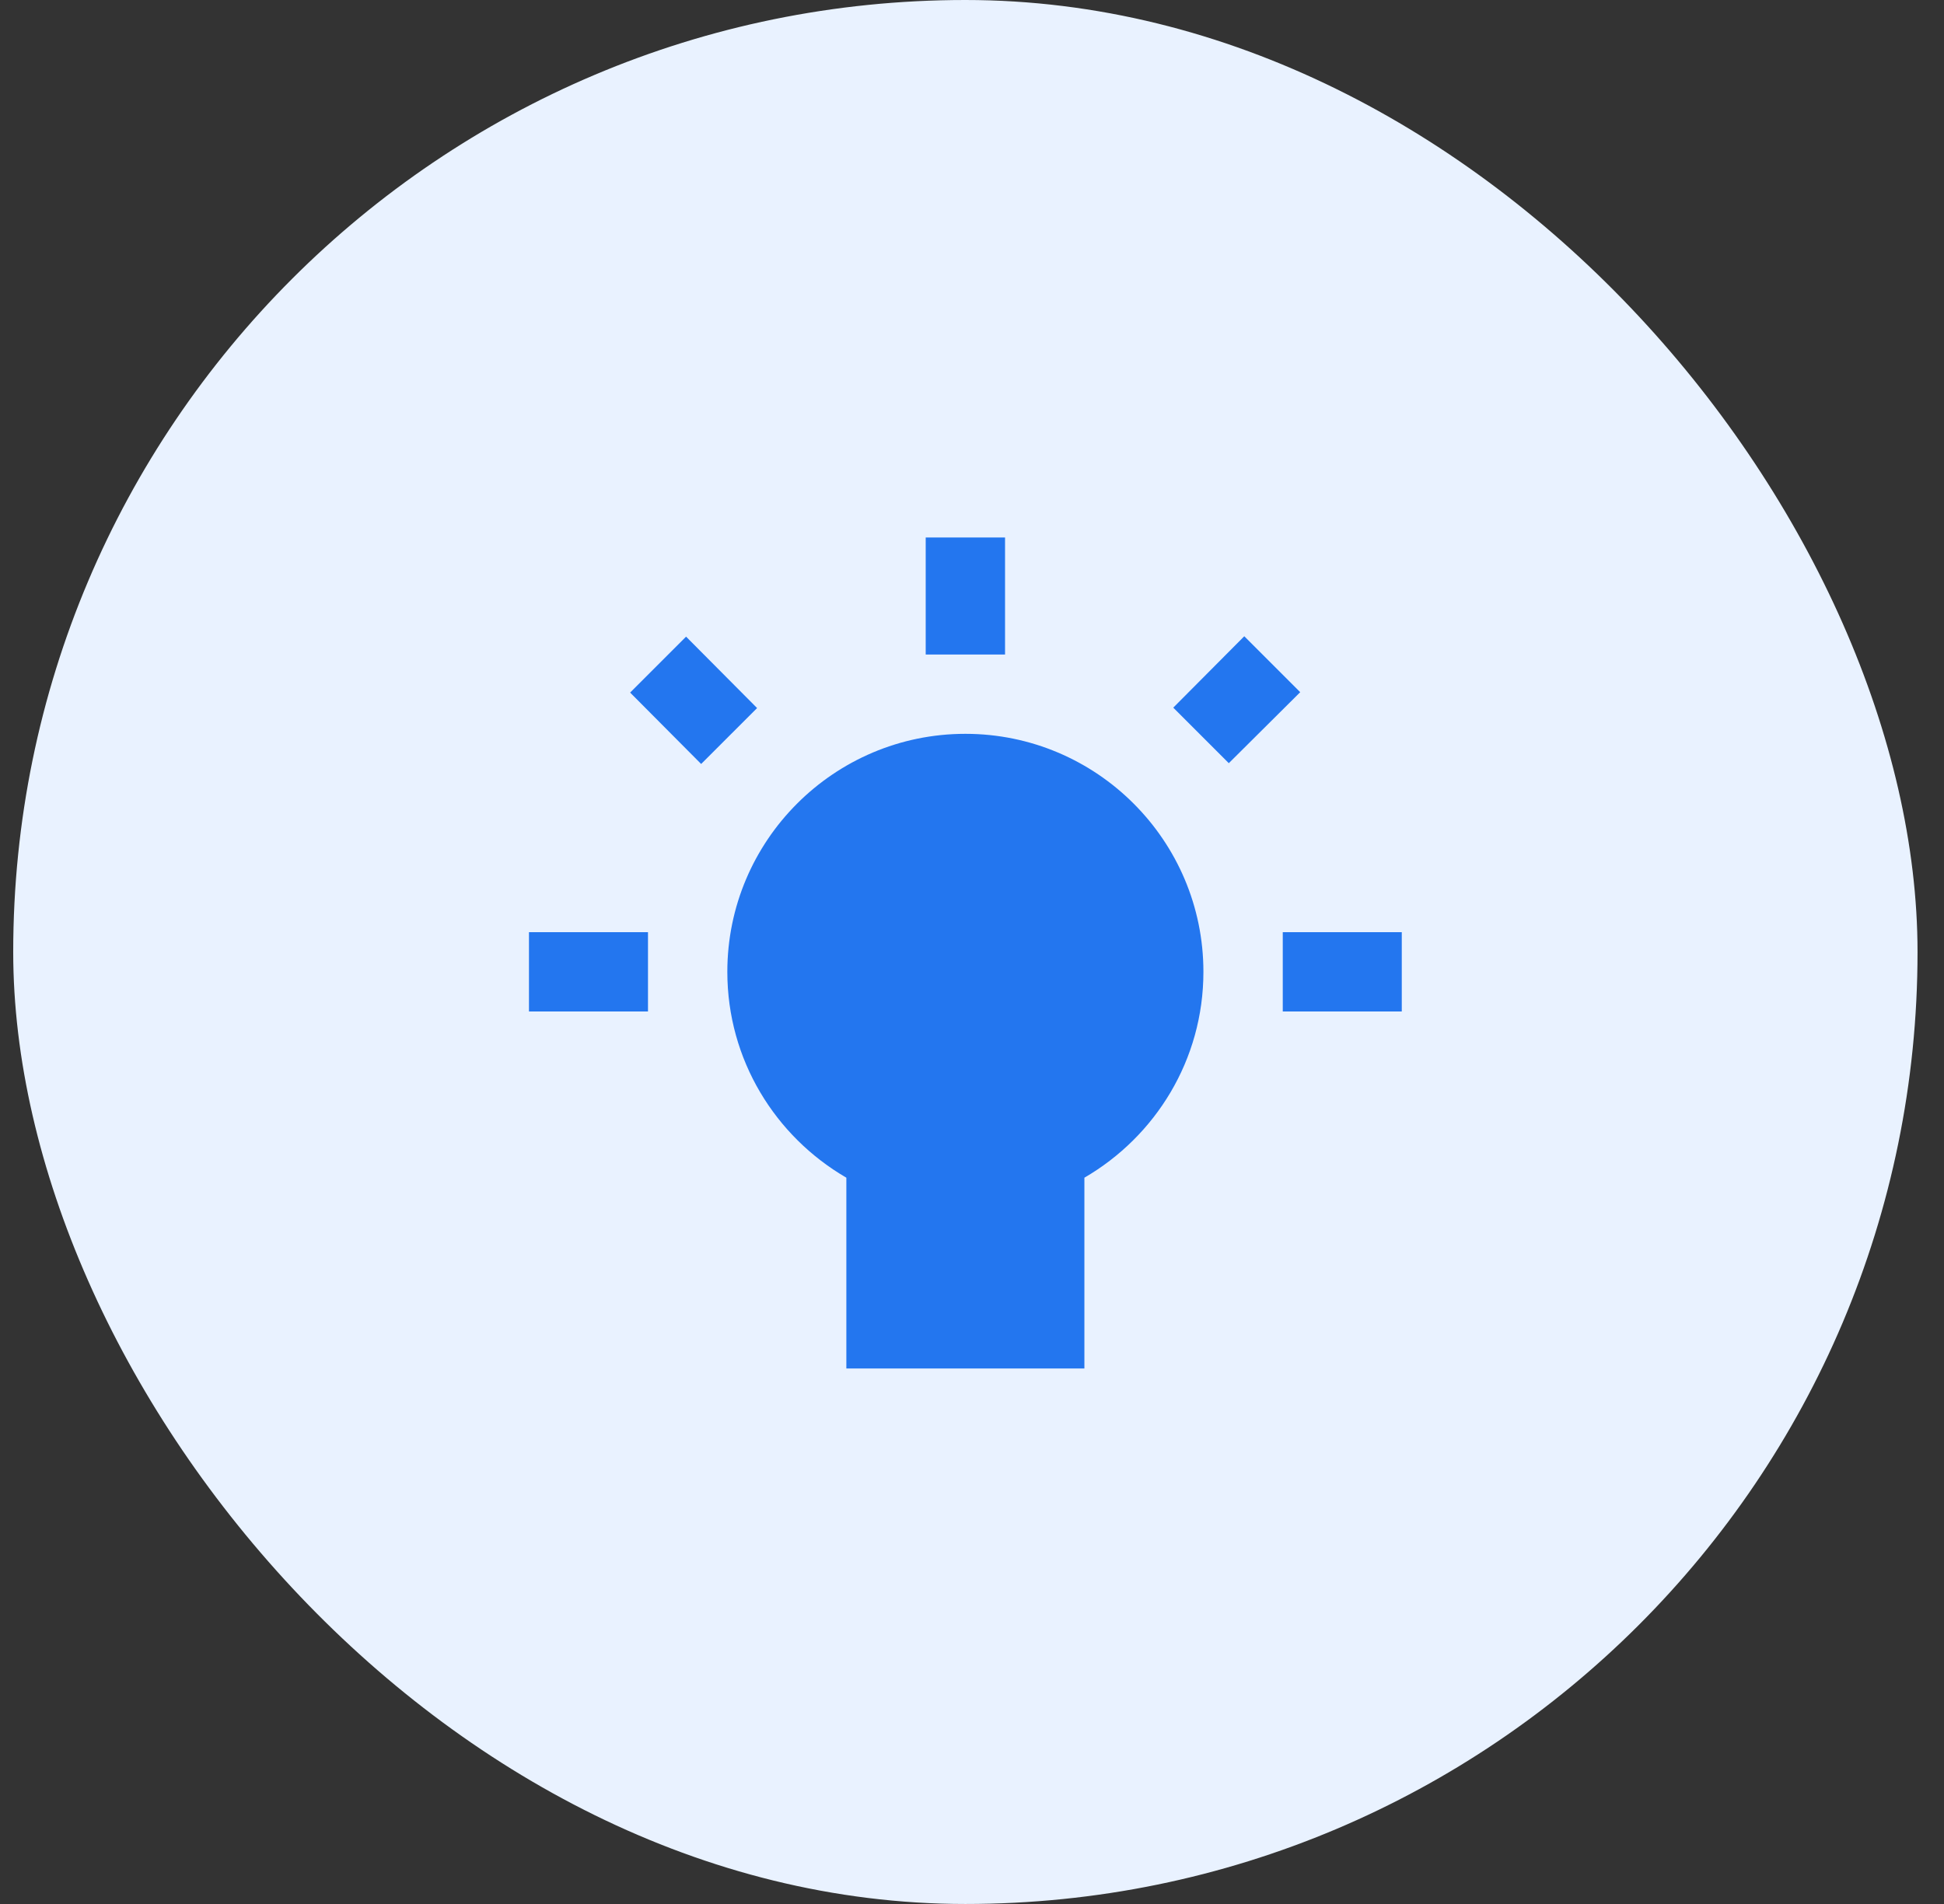
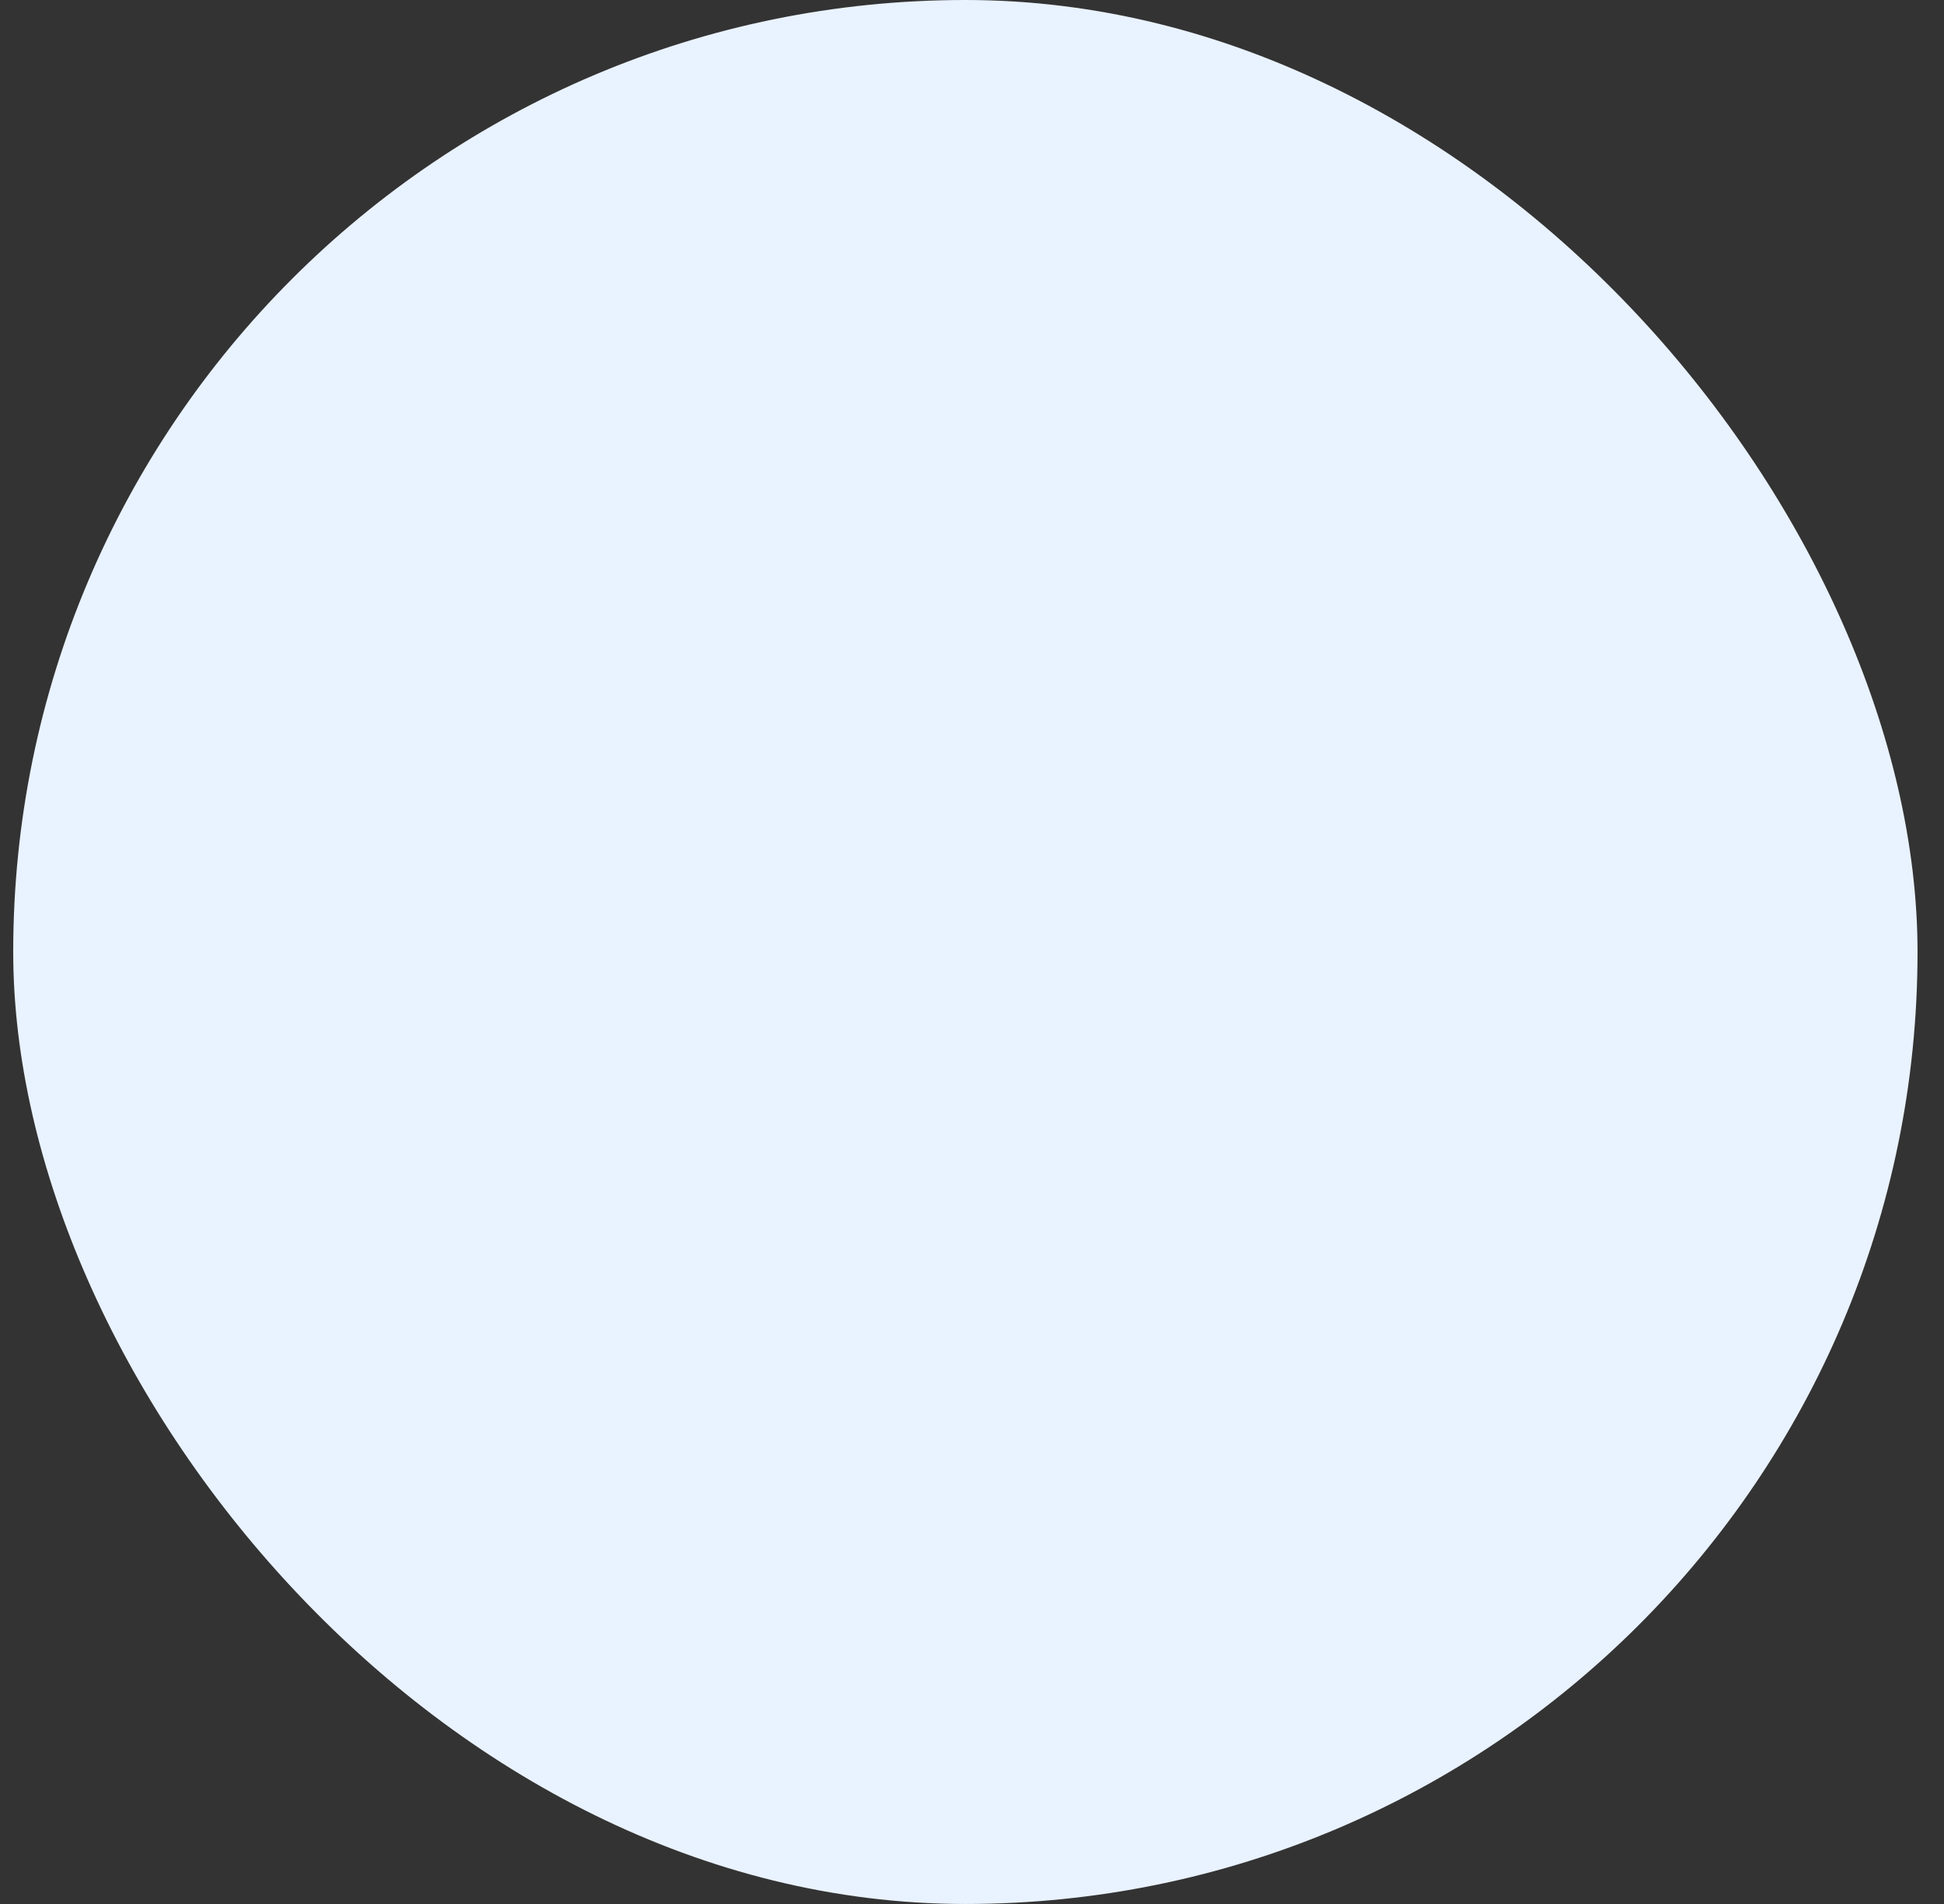
<svg xmlns="http://www.w3.org/2000/svg" width="49" height="48" viewBox="0 0 49 48" fill="none">
  <rect x="0" y="0" width="49" height="48" fill="#333333" stroke="none" />
  <rect x="0.333" width="48" height="48" rx="24" fill="#E9F2FF" />
  <g clip-path="url(#clip0_1054_2130)">
-     <path d="M15.883 17.46L17.293 16.05L19.083 17.85L17.673 19.26L15.883 17.46ZM23.333 13.55H25.333V16.5H23.333V13.55ZM16.333 25.5H13.333V23.5H16.333V25.5ZM27.333 29.69V34.5H21.333V29.69C19.543 28.65 18.333 26.72 18.333 24.5C18.333 21.19 21.023 18.5 24.333 18.5C27.643 18.5 30.333 21.19 30.333 24.5C30.333 26.72 29.123 28.65 27.333 29.69ZM32.333 25.5V23.5H35.333V25.5H32.333ZM29.573 17.84L31.363 16.04L32.773 17.45L30.973 19.24L29.573 17.84Z" fill="#2376EF" />
-   </g>
+     </g>
  <defs>
    <clipPath id="clip0_1054_2130">
      <rect width="24" height="24" fill="white" transform="matrix(1 0 0 -1 12.333 36)" />
    </clipPath>
  </defs>
</svg>